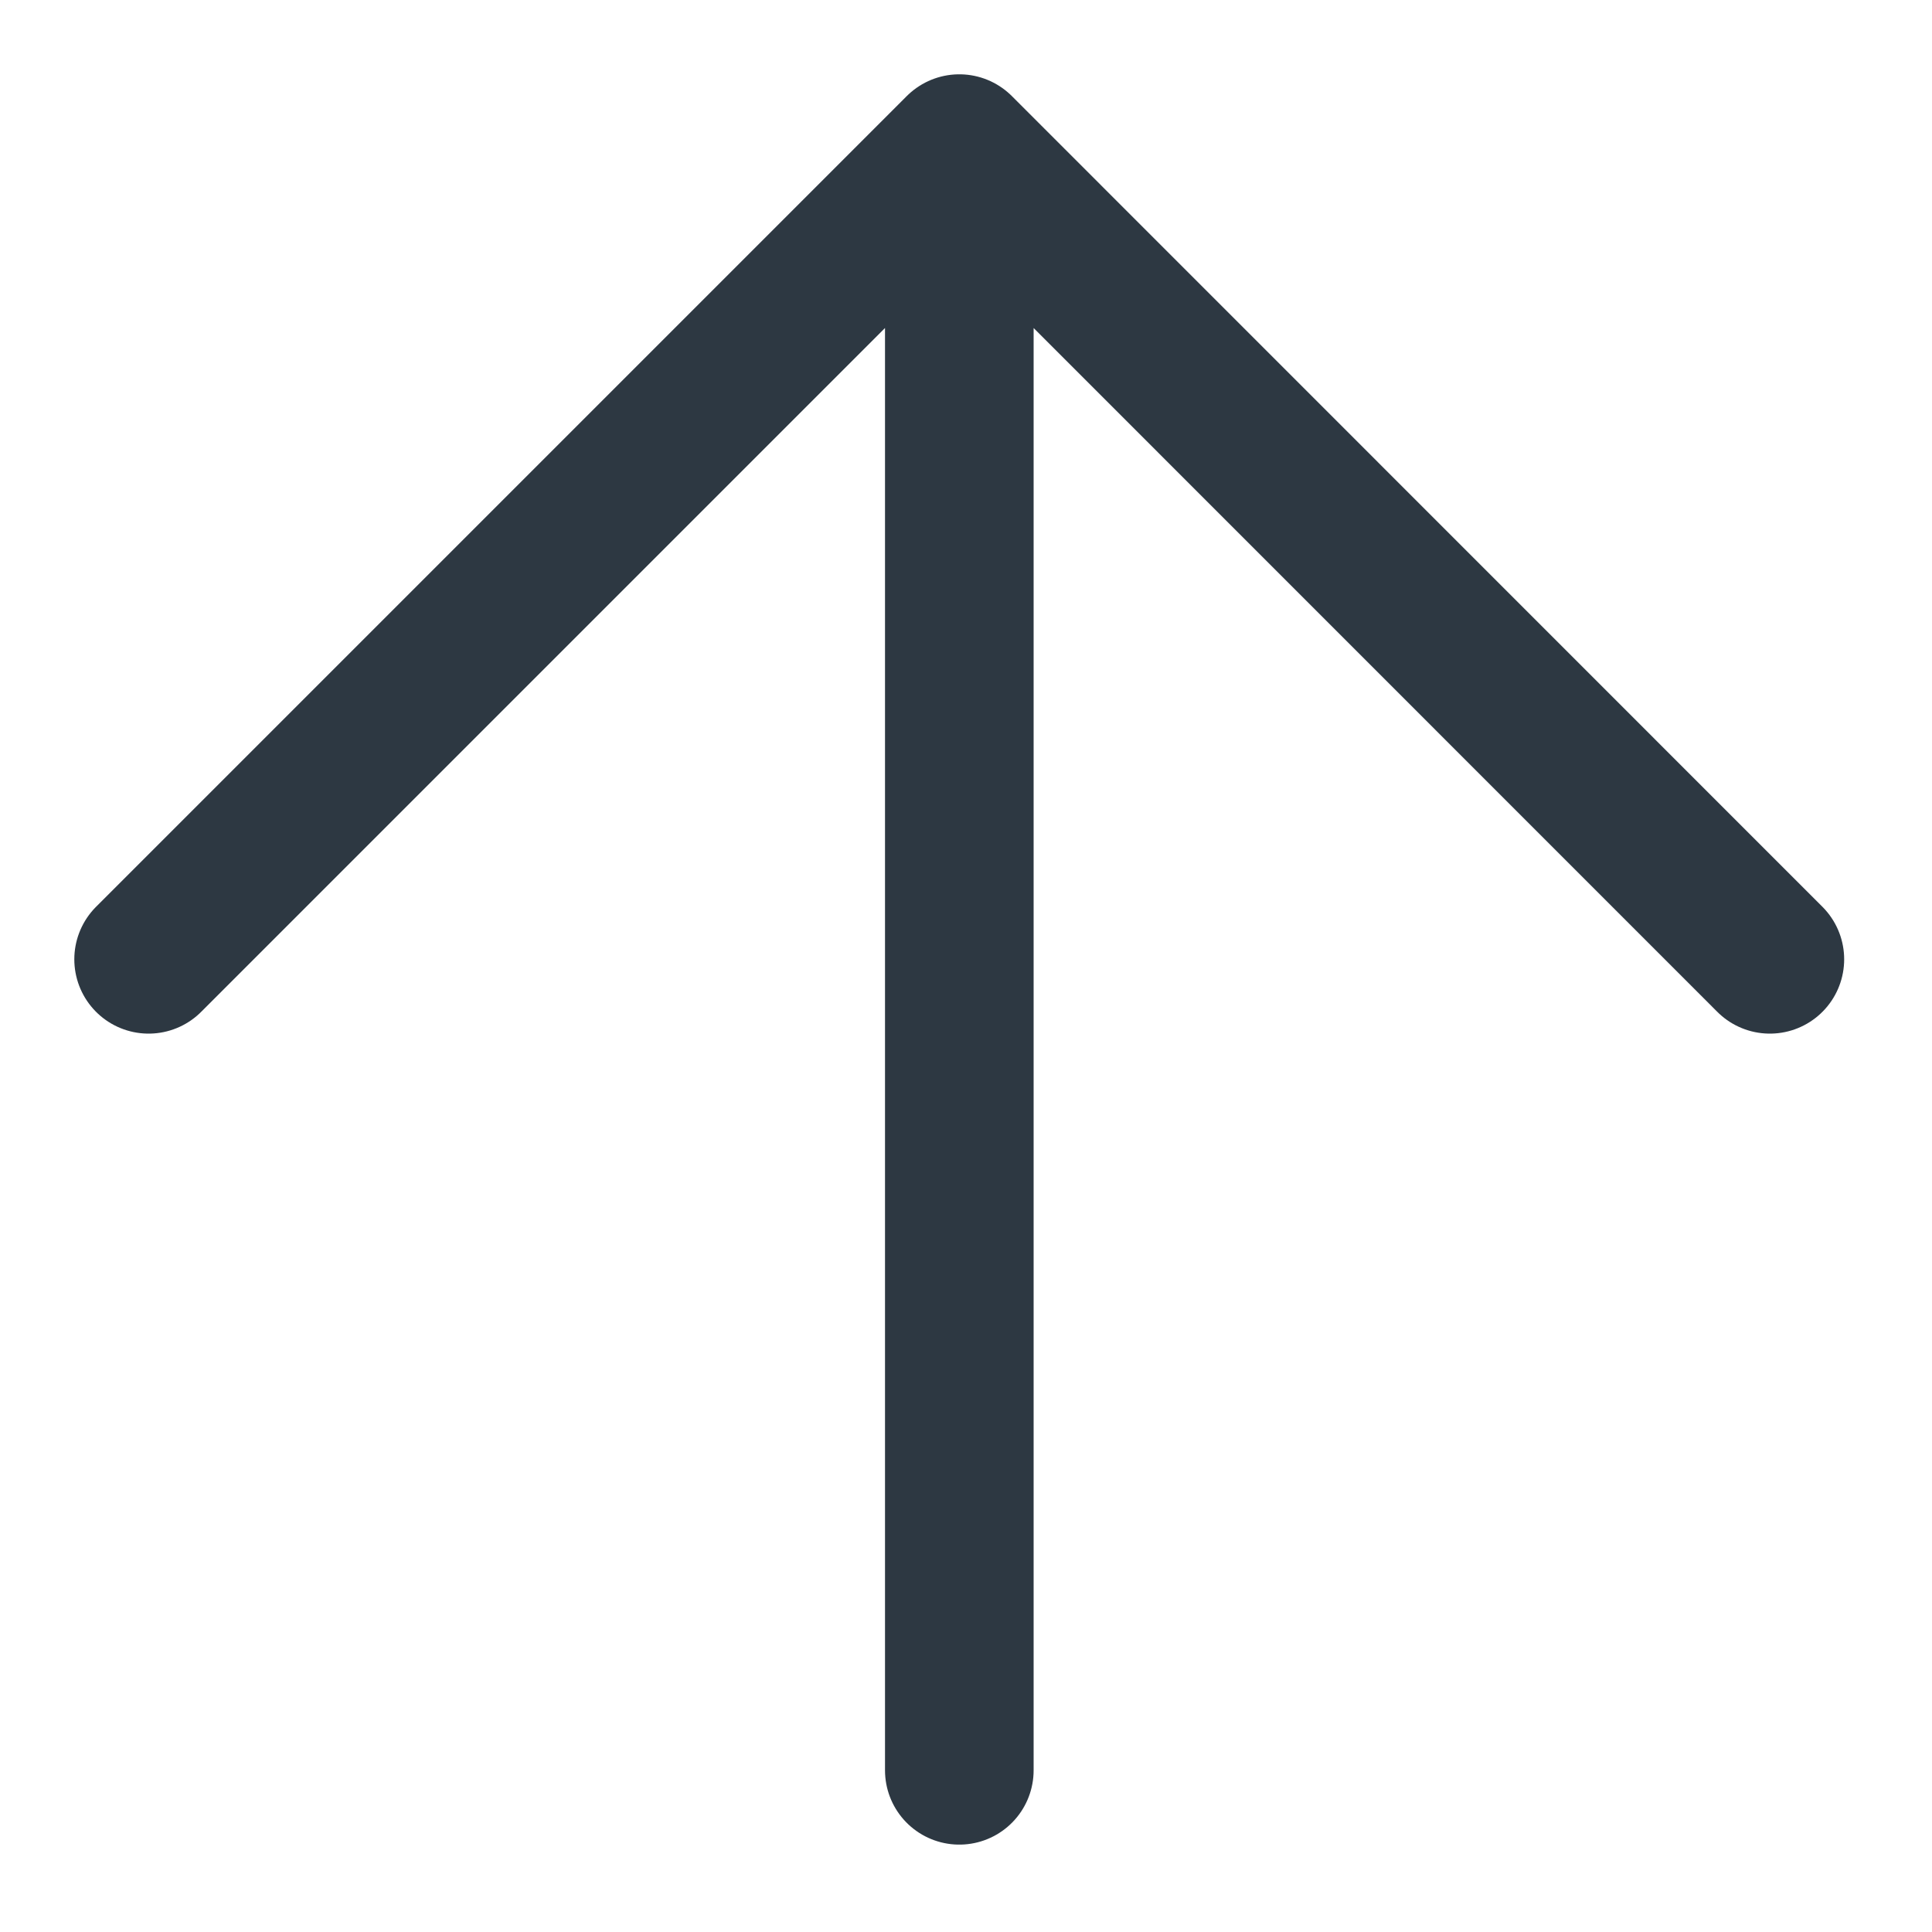
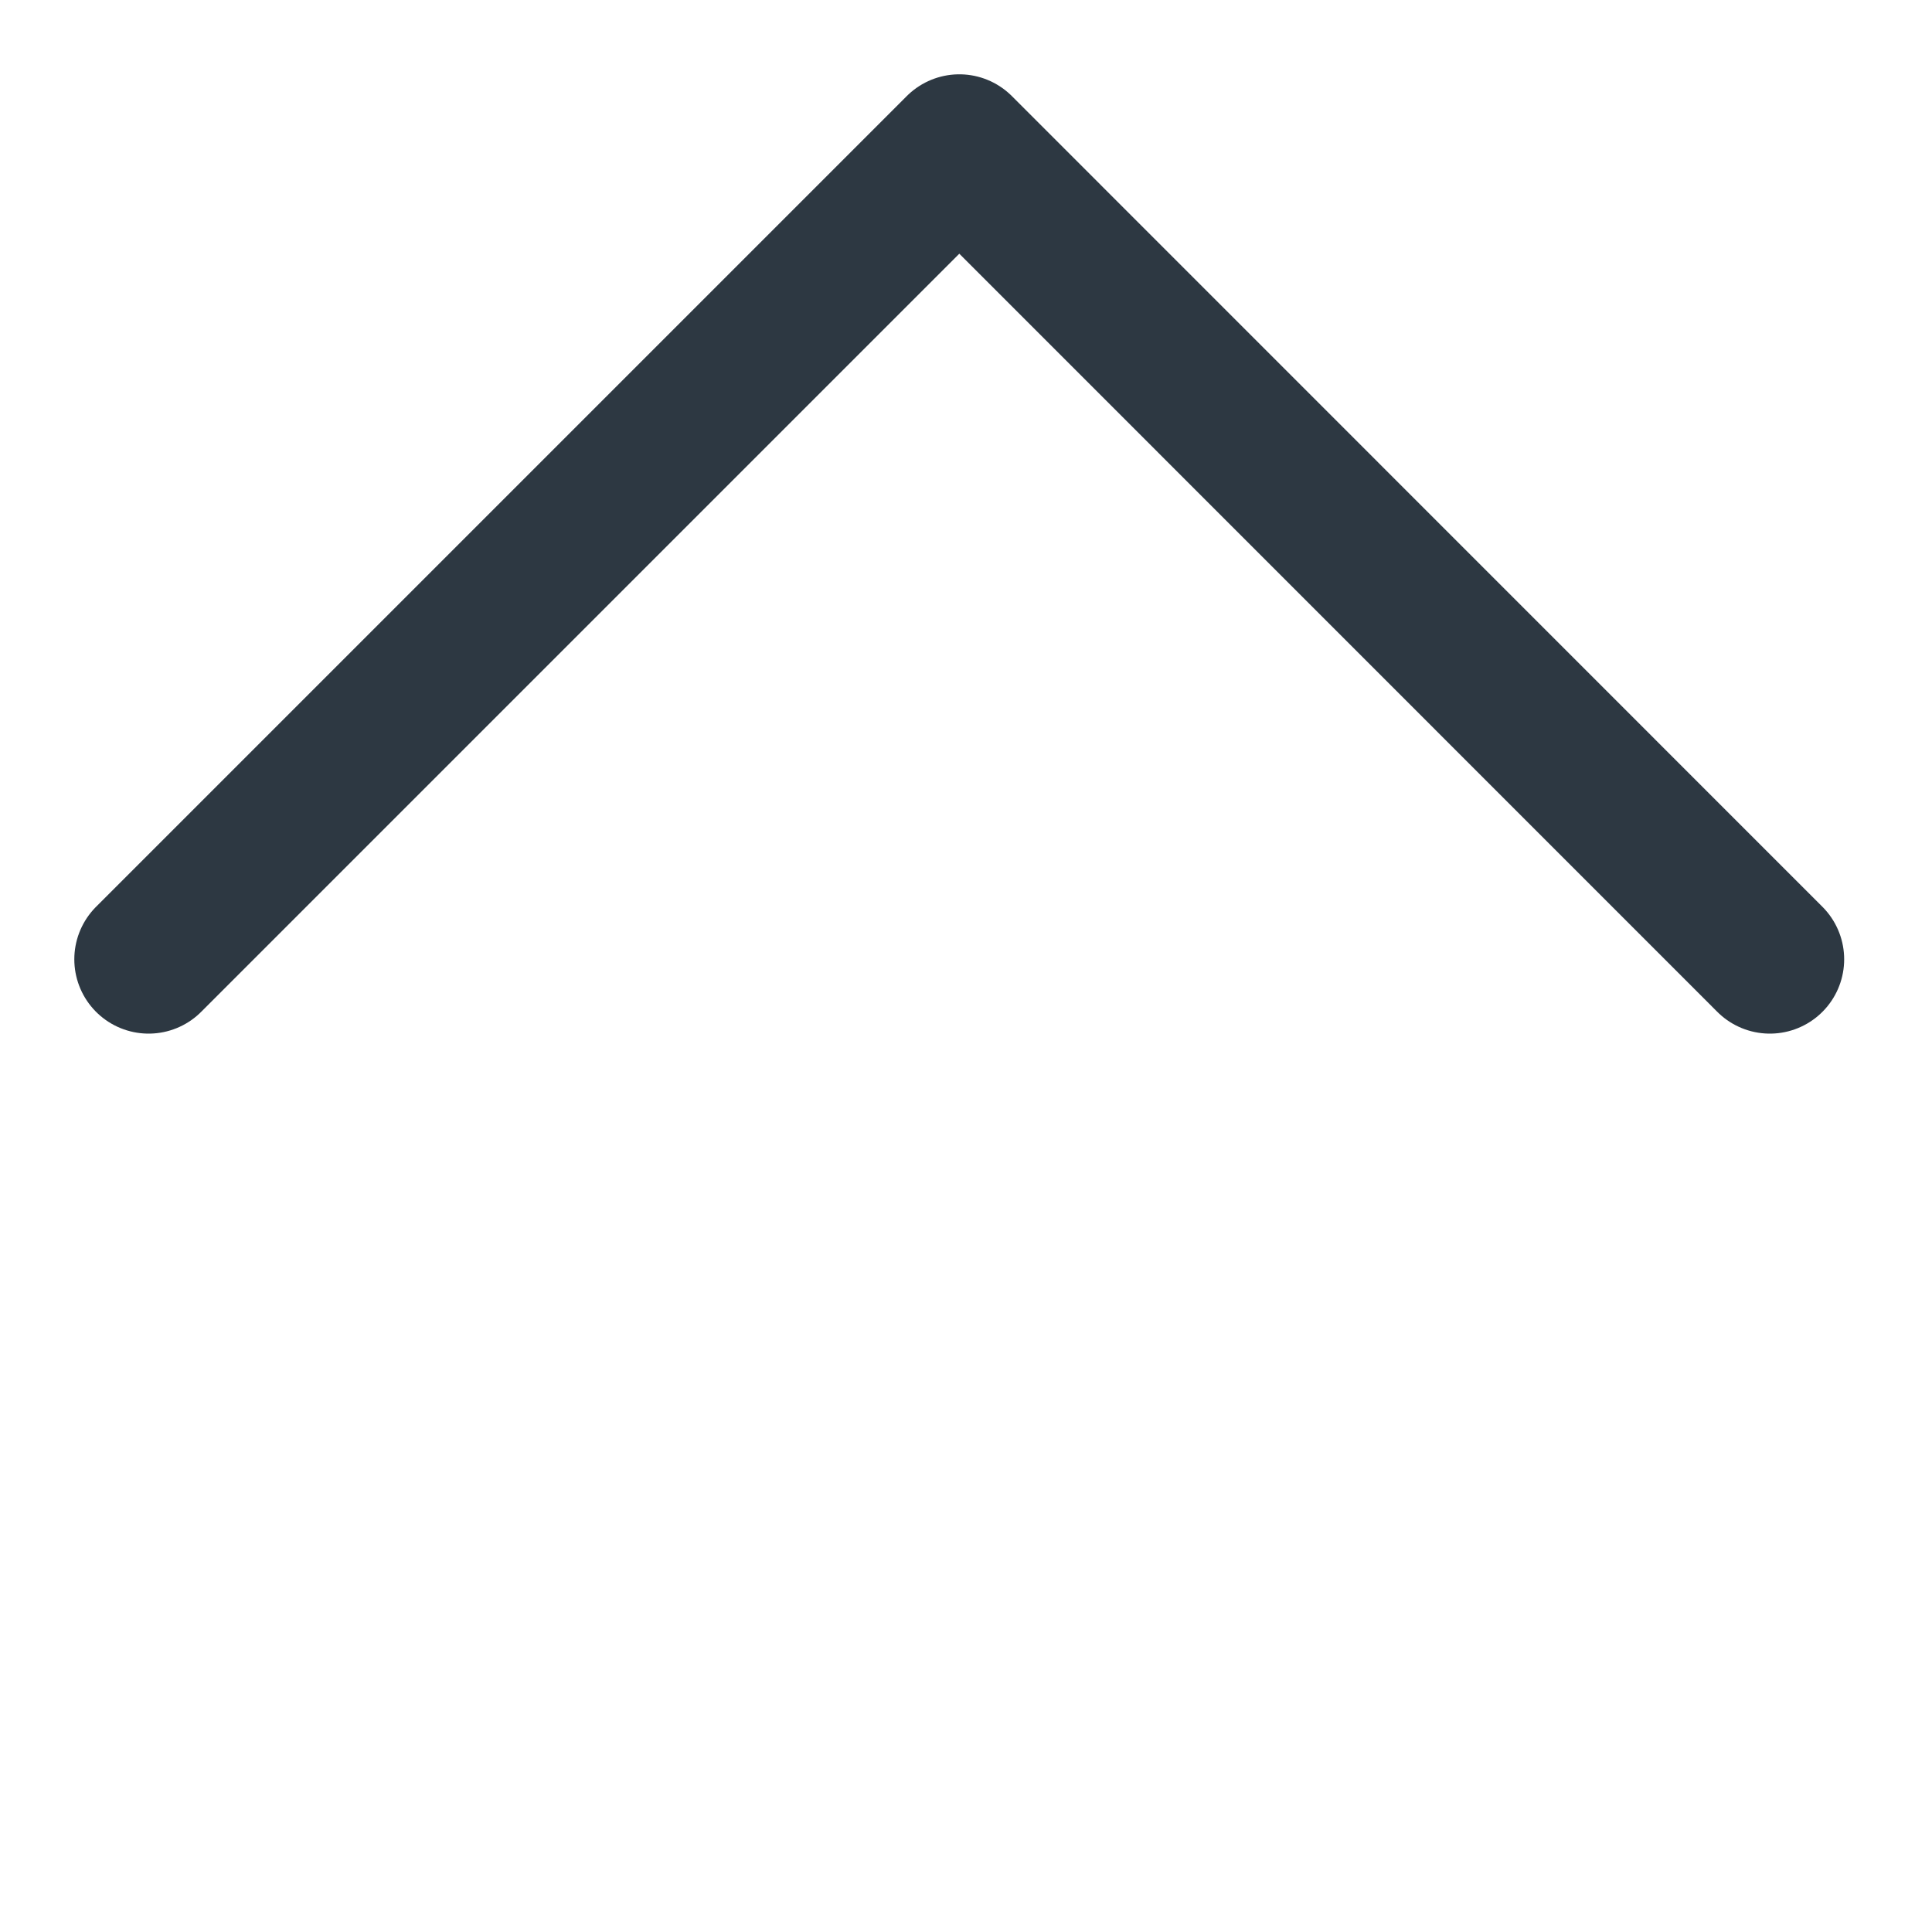
<svg xmlns="http://www.w3.org/2000/svg" width="13px" height="13px" viewBox="0 0 13 13" version="1.1">
  <title>arrow</title>
  <g id="Toolbar" stroke="none" stroke-width="1" fill="none" fill-rule="evenodd" stroke-linecap="round" stroke-linejoin="round">
    <g id="Artboard" transform="translate(-1137, -599)" stroke="#2D3842">
      <g id="arrow" transform="translate(1138, 600)">
-         <path d="M0,5.455 L5.455,0 L10.909,5.455 M5.455,0 L5.455,10.912" id="Shape" />
+         <path d="M0,5.455 L5.455,0 L10.909,5.455 M5.455,0 " id="Shape" />
      </g>
    </g>
  </g>
</svg>